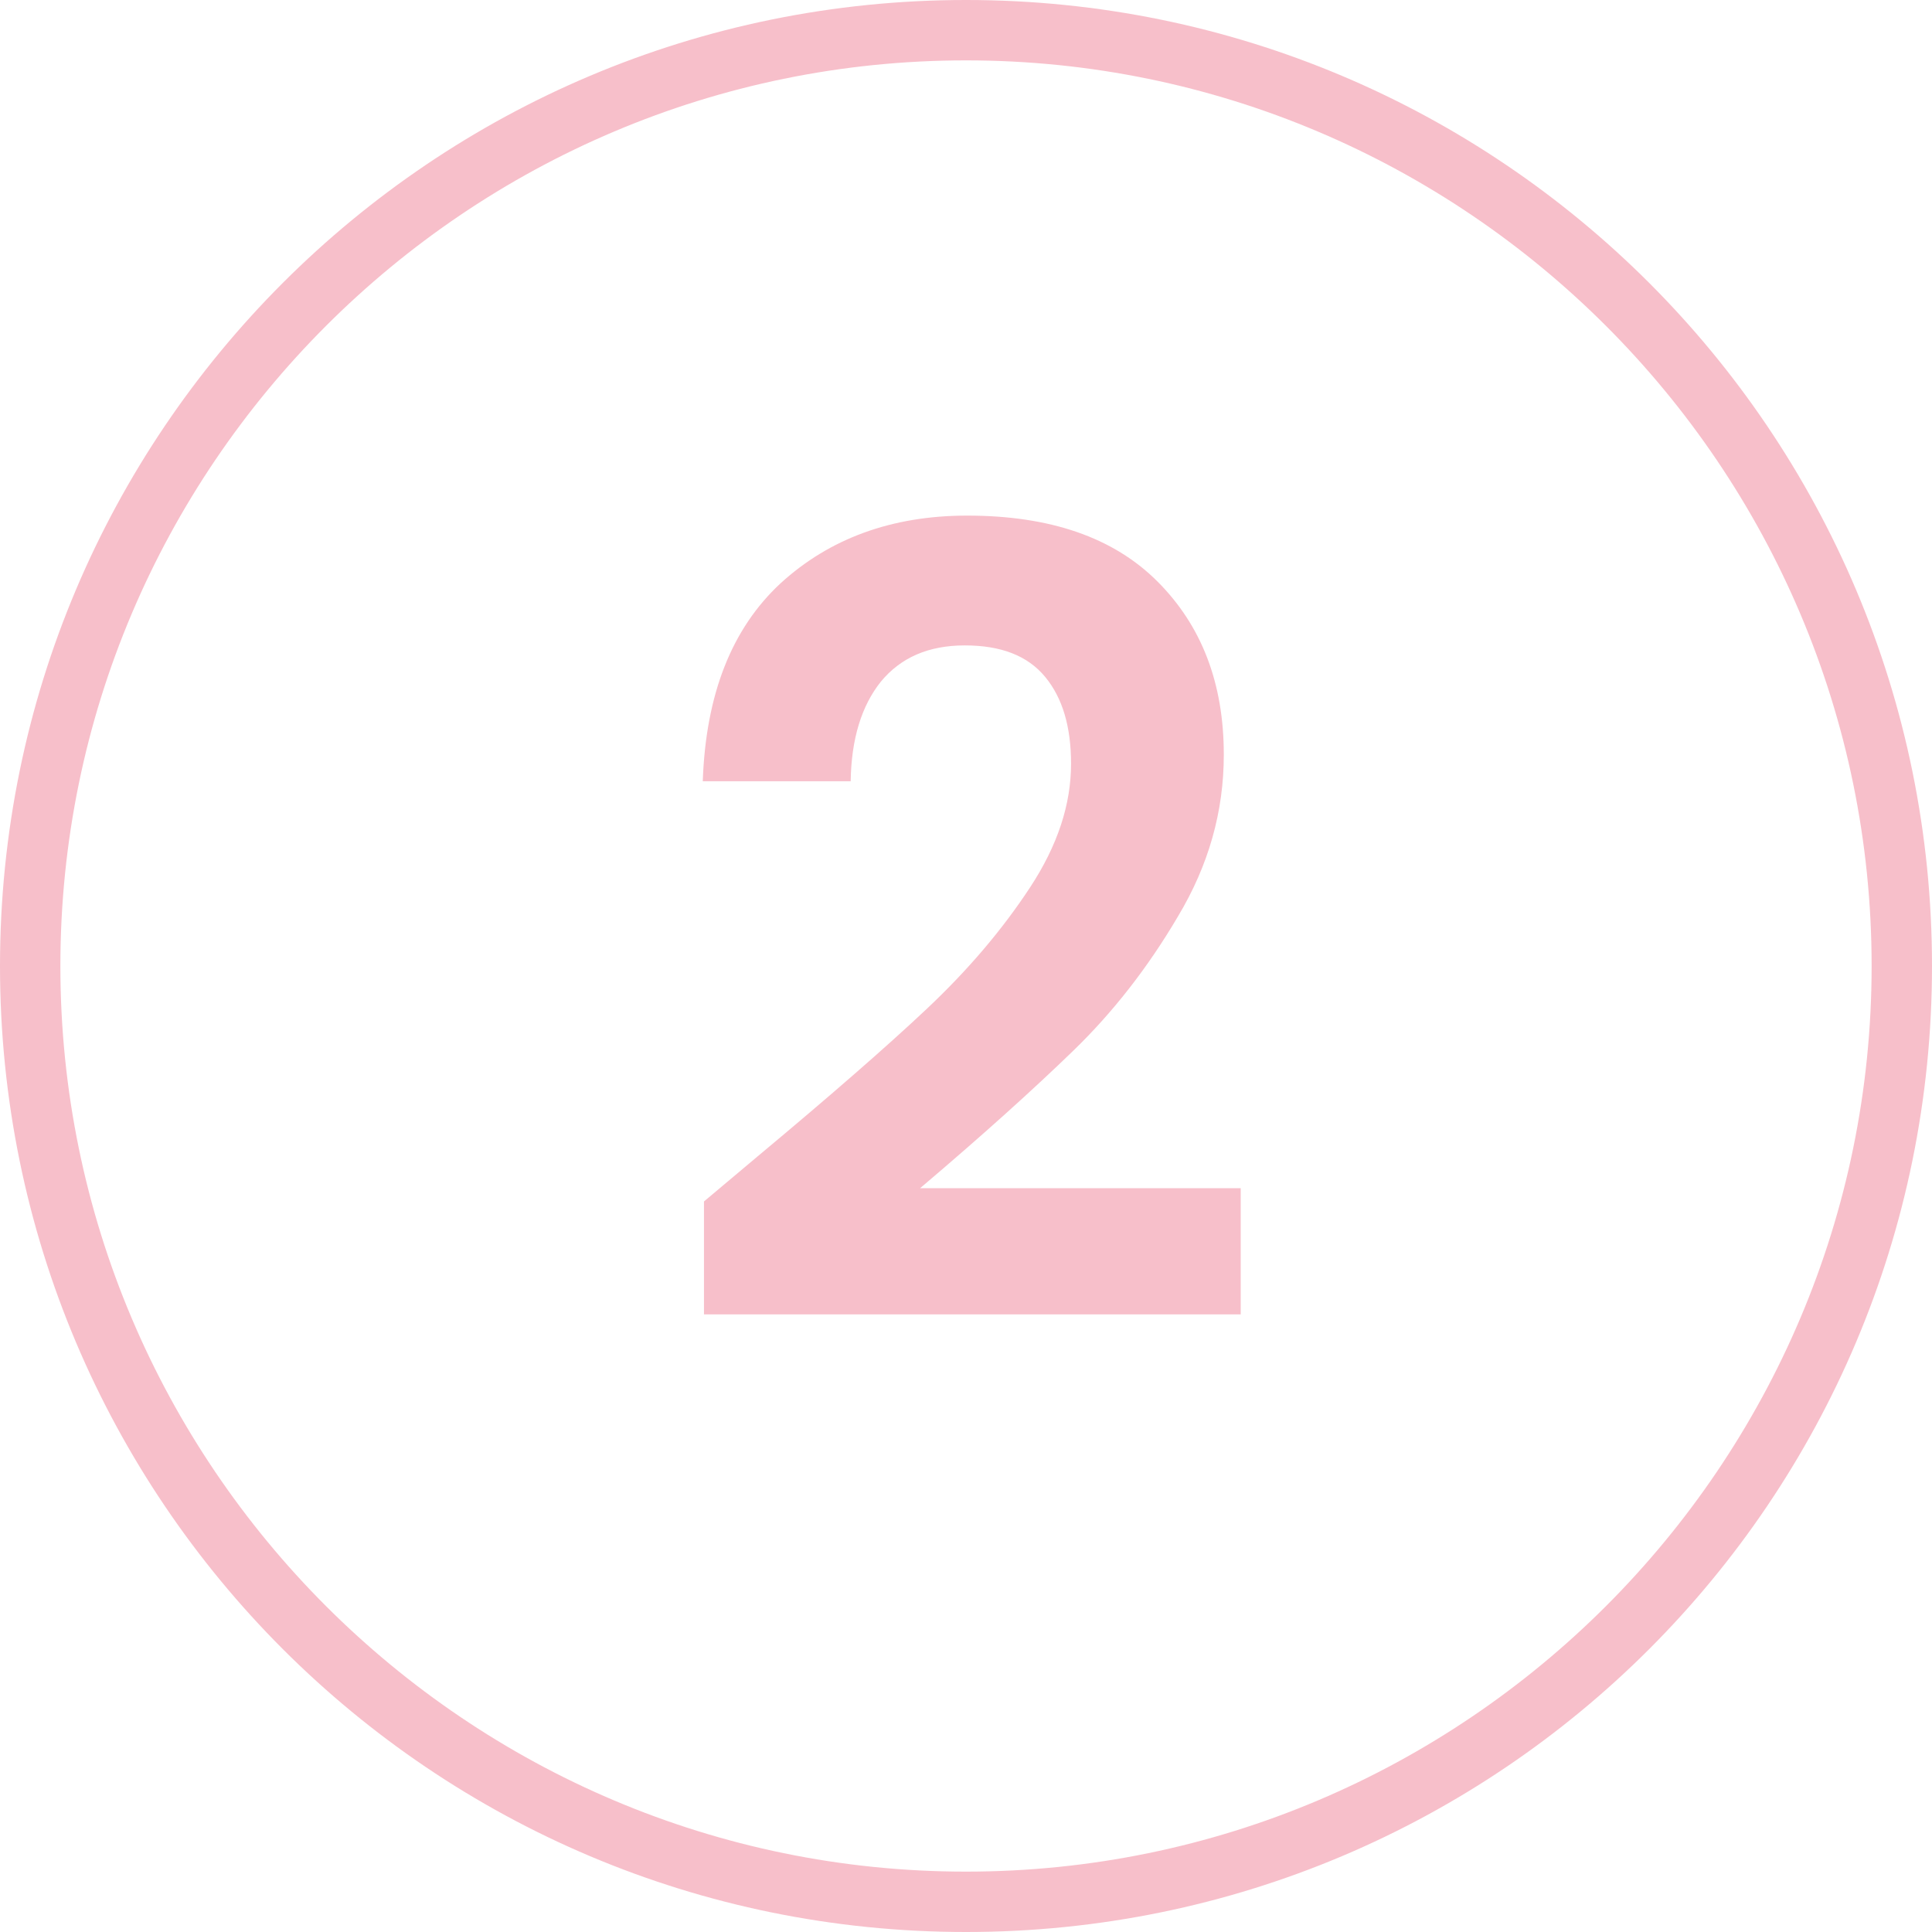
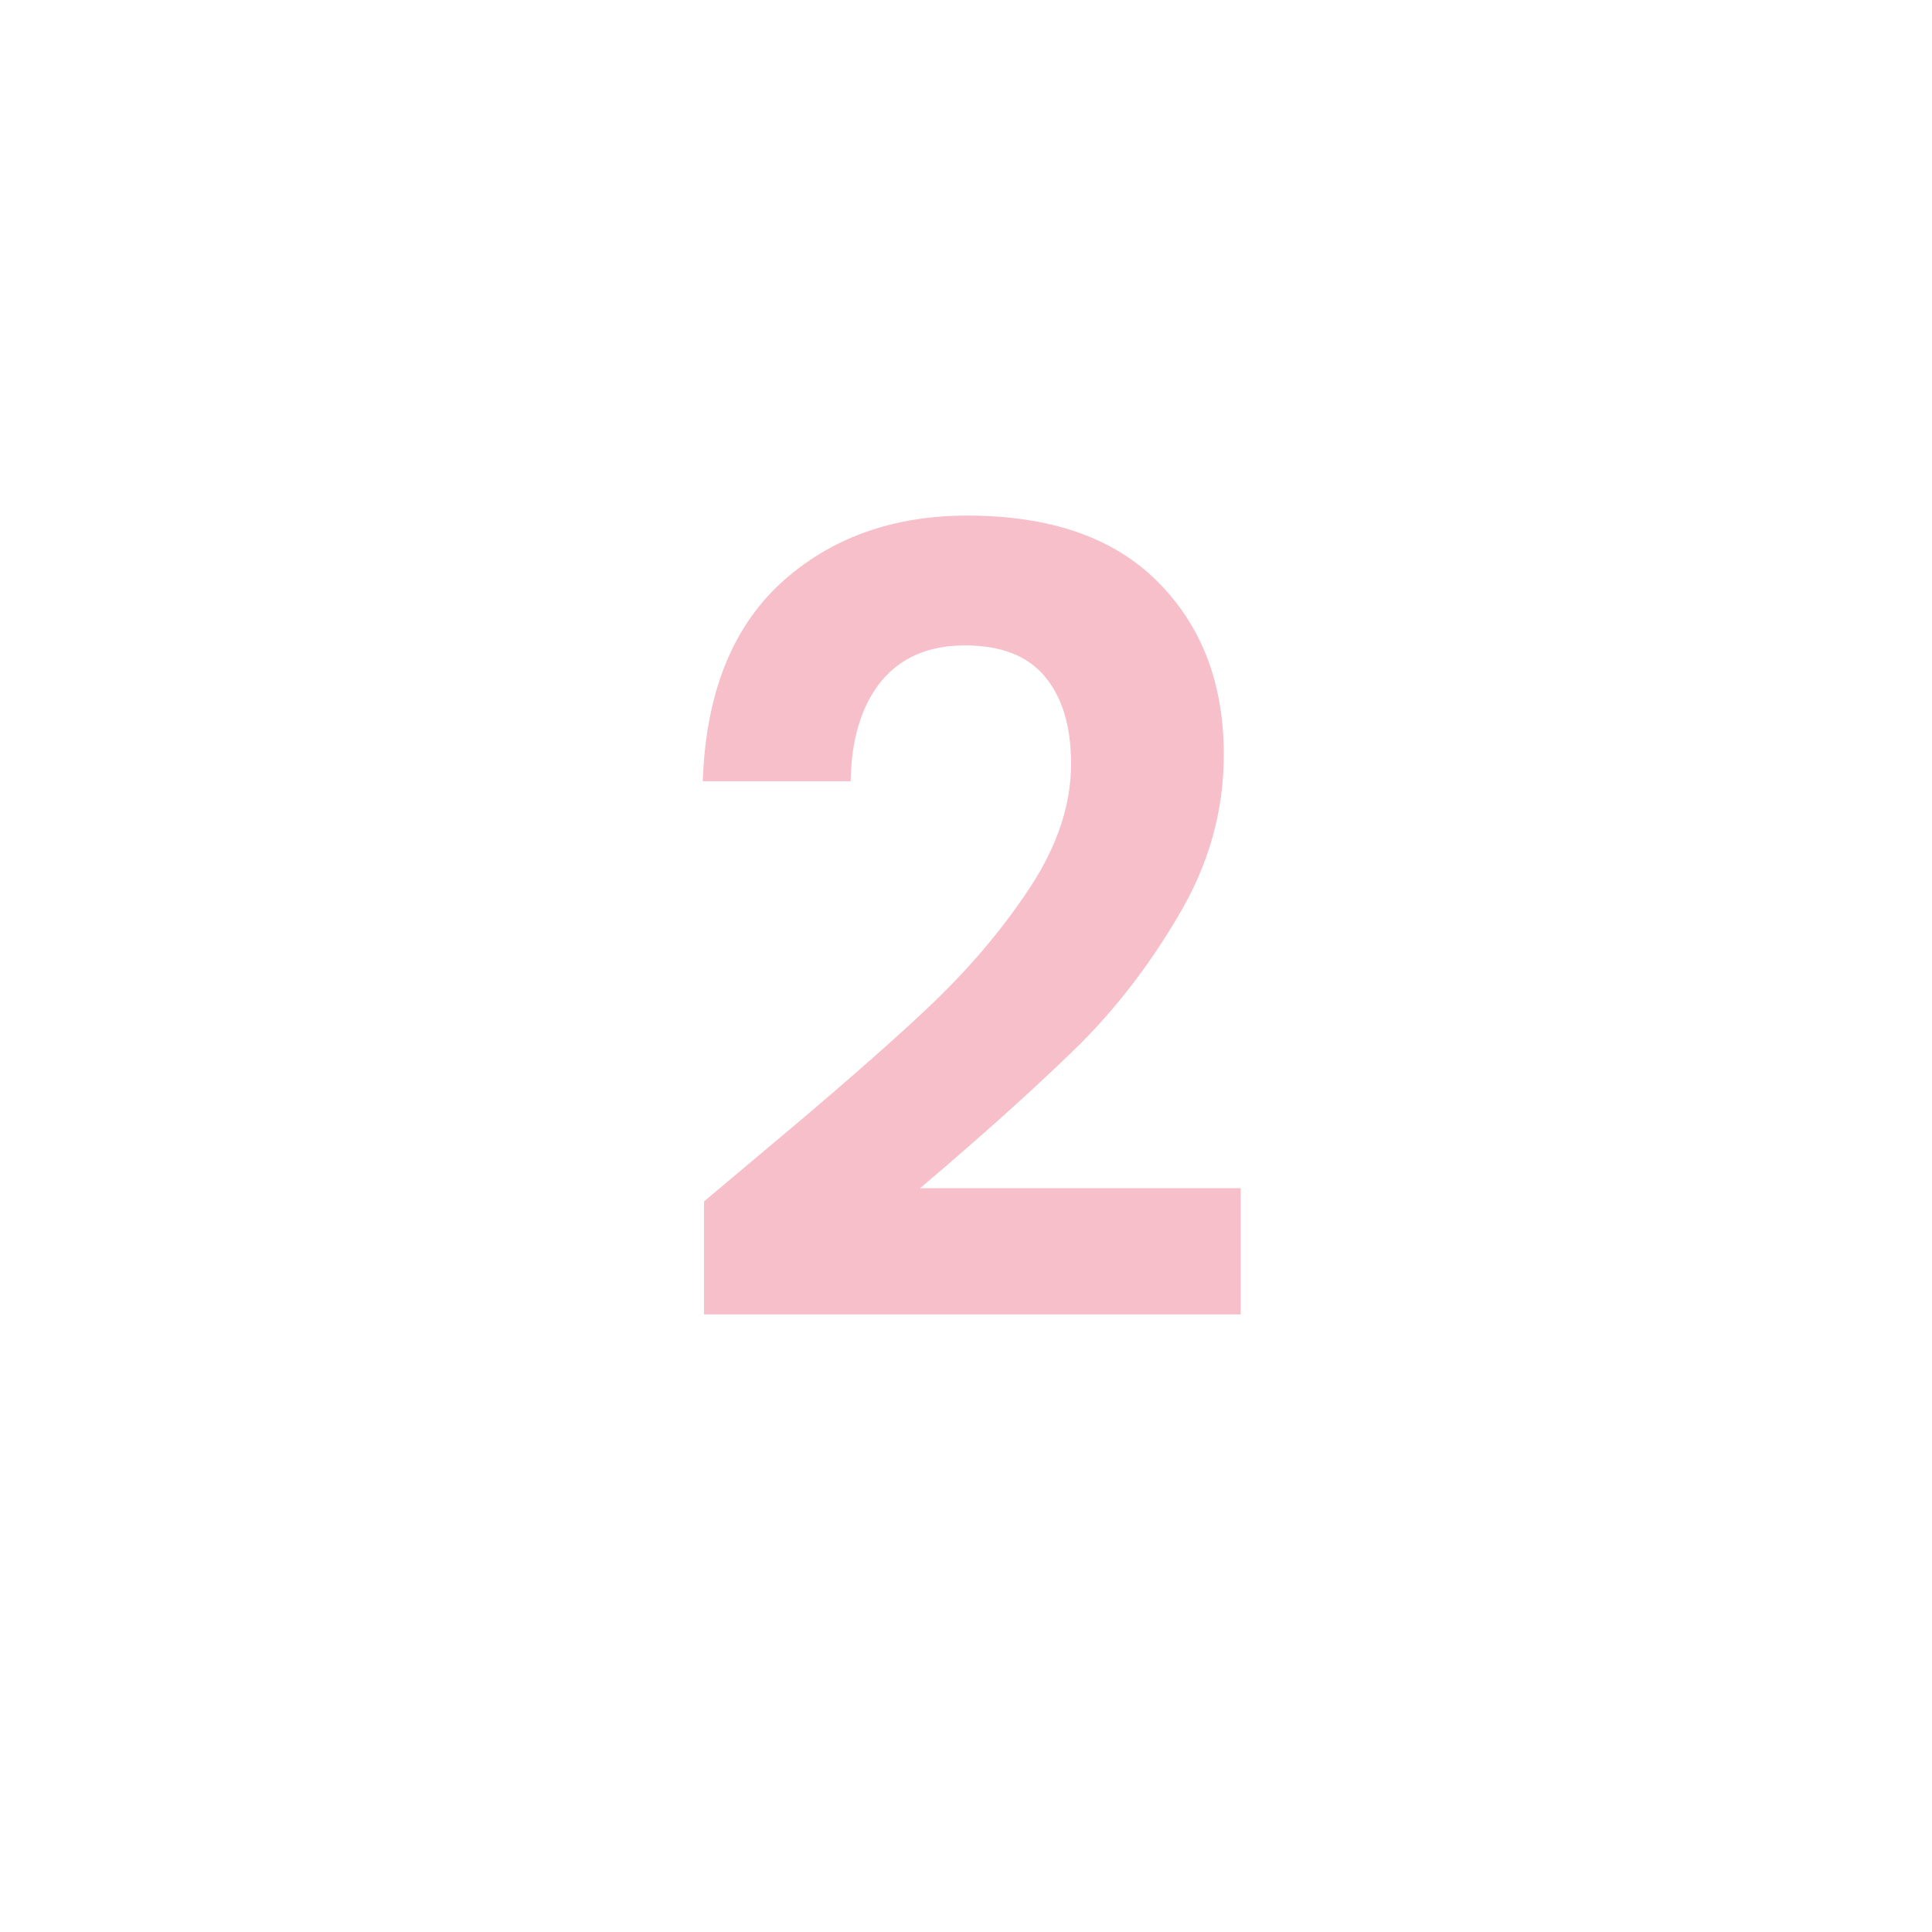
<svg xmlns="http://www.w3.org/2000/svg" viewBox="0 0 32 32" data-name="Layer 1" id="Layer_1">
  <defs>
    <style>
      .cls-1 {
        fill: #f7bfca;
      }

      .cls-2 {
        fill: #f7bfca;
      }
    </style>
  </defs>
  <path d="M12.6,19.11c1.15-.96,2.07-1.76,2.75-2.4.68-.64,1.25-1.31,1.71-2.01.46-.7.68-1.38.68-2.05,0-.61-.14-1.09-.43-1.44-.29-.35-.73-.52-1.33-.52s-1.06.2-1.39.6c-.32.4-.49.95-.5,1.65h-2.45c.05-1.44.48-2.53,1.29-3.28.81-.74,1.84-1.12,3.09-1.12,1.37,0,2.42.36,3.15,1.09.73.73,1.1,1.68,1.1,2.87,0,.94-.25,1.83-.76,2.68-.5.85-1.08,1.59-1.73,2.22-.65.63-1.49,1.39-2.54,2.28h5.31v2.09h-8.89v-1.87l.94-.79Z" class="cls-2" />
-   <path d="M16,1c8.27,0,15,6.73,15,15s-6.73,15-15,15S1,24.27,1,16,7.73,1,16,1M16,0C7.16,0,0,7.16,0,16s7.16,16,16,16,16-7.16,16-16S24.84,0,16,0h0Z" class="cls-1" />
</svg>